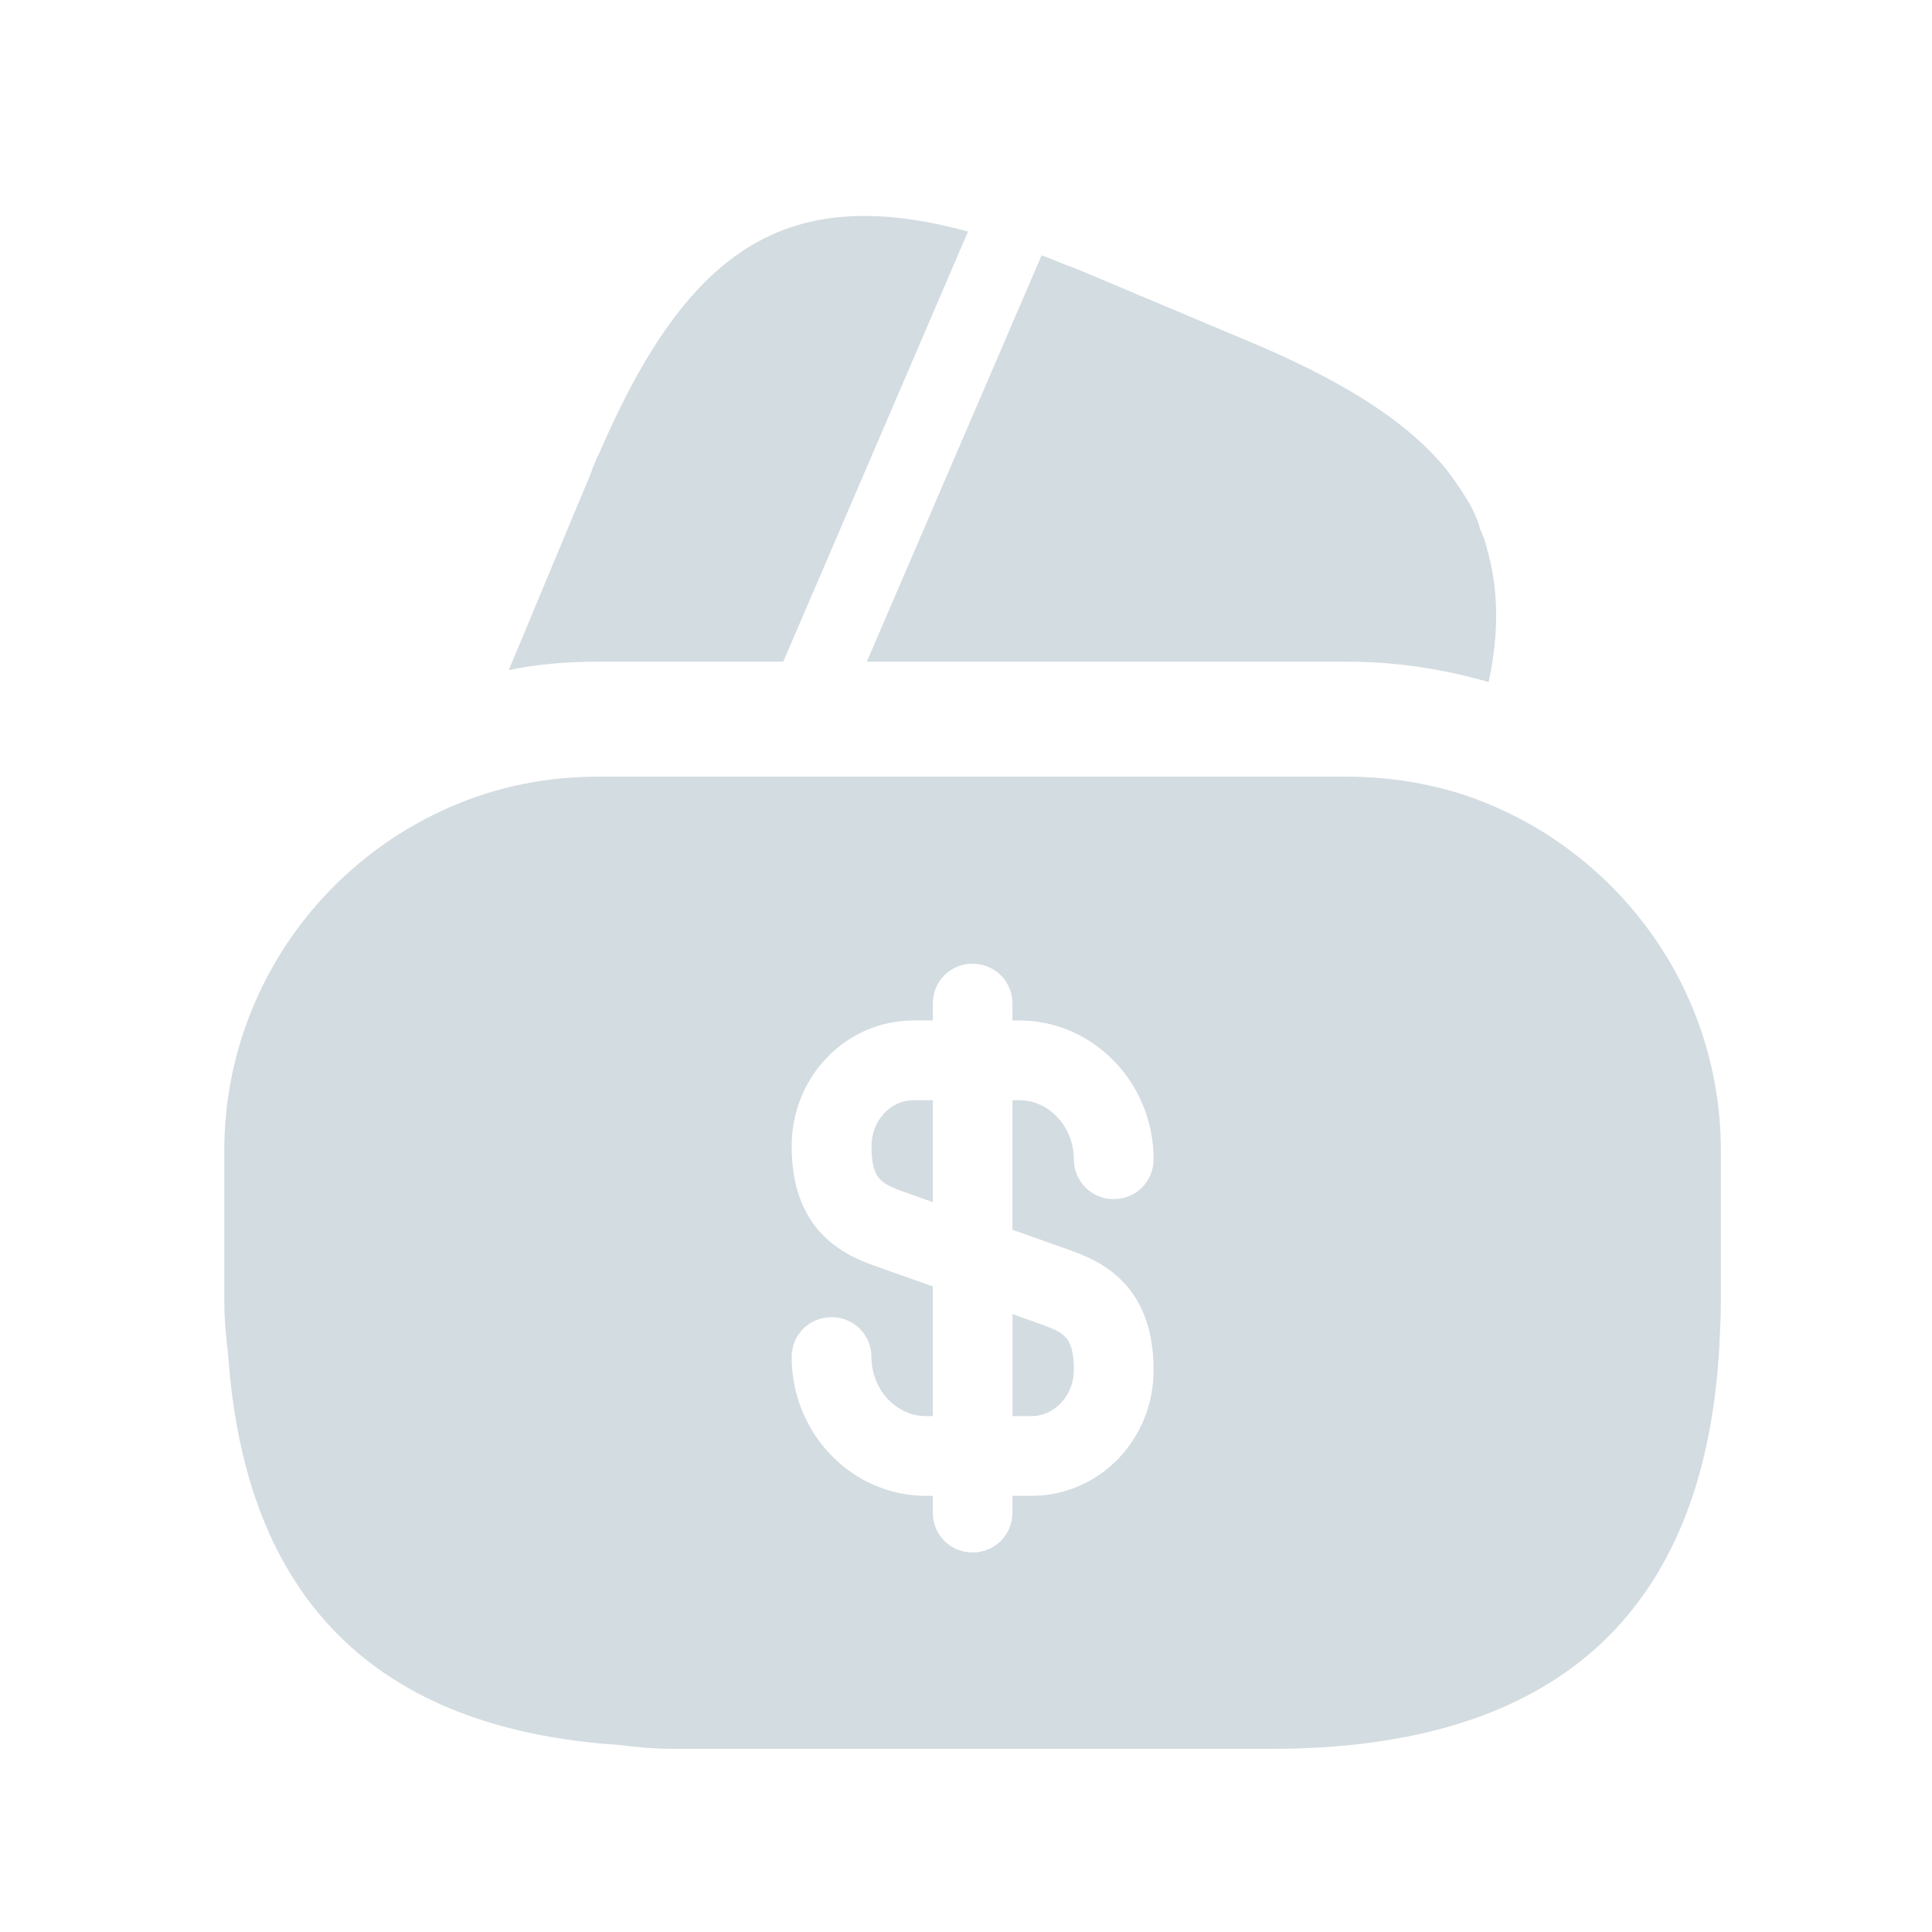
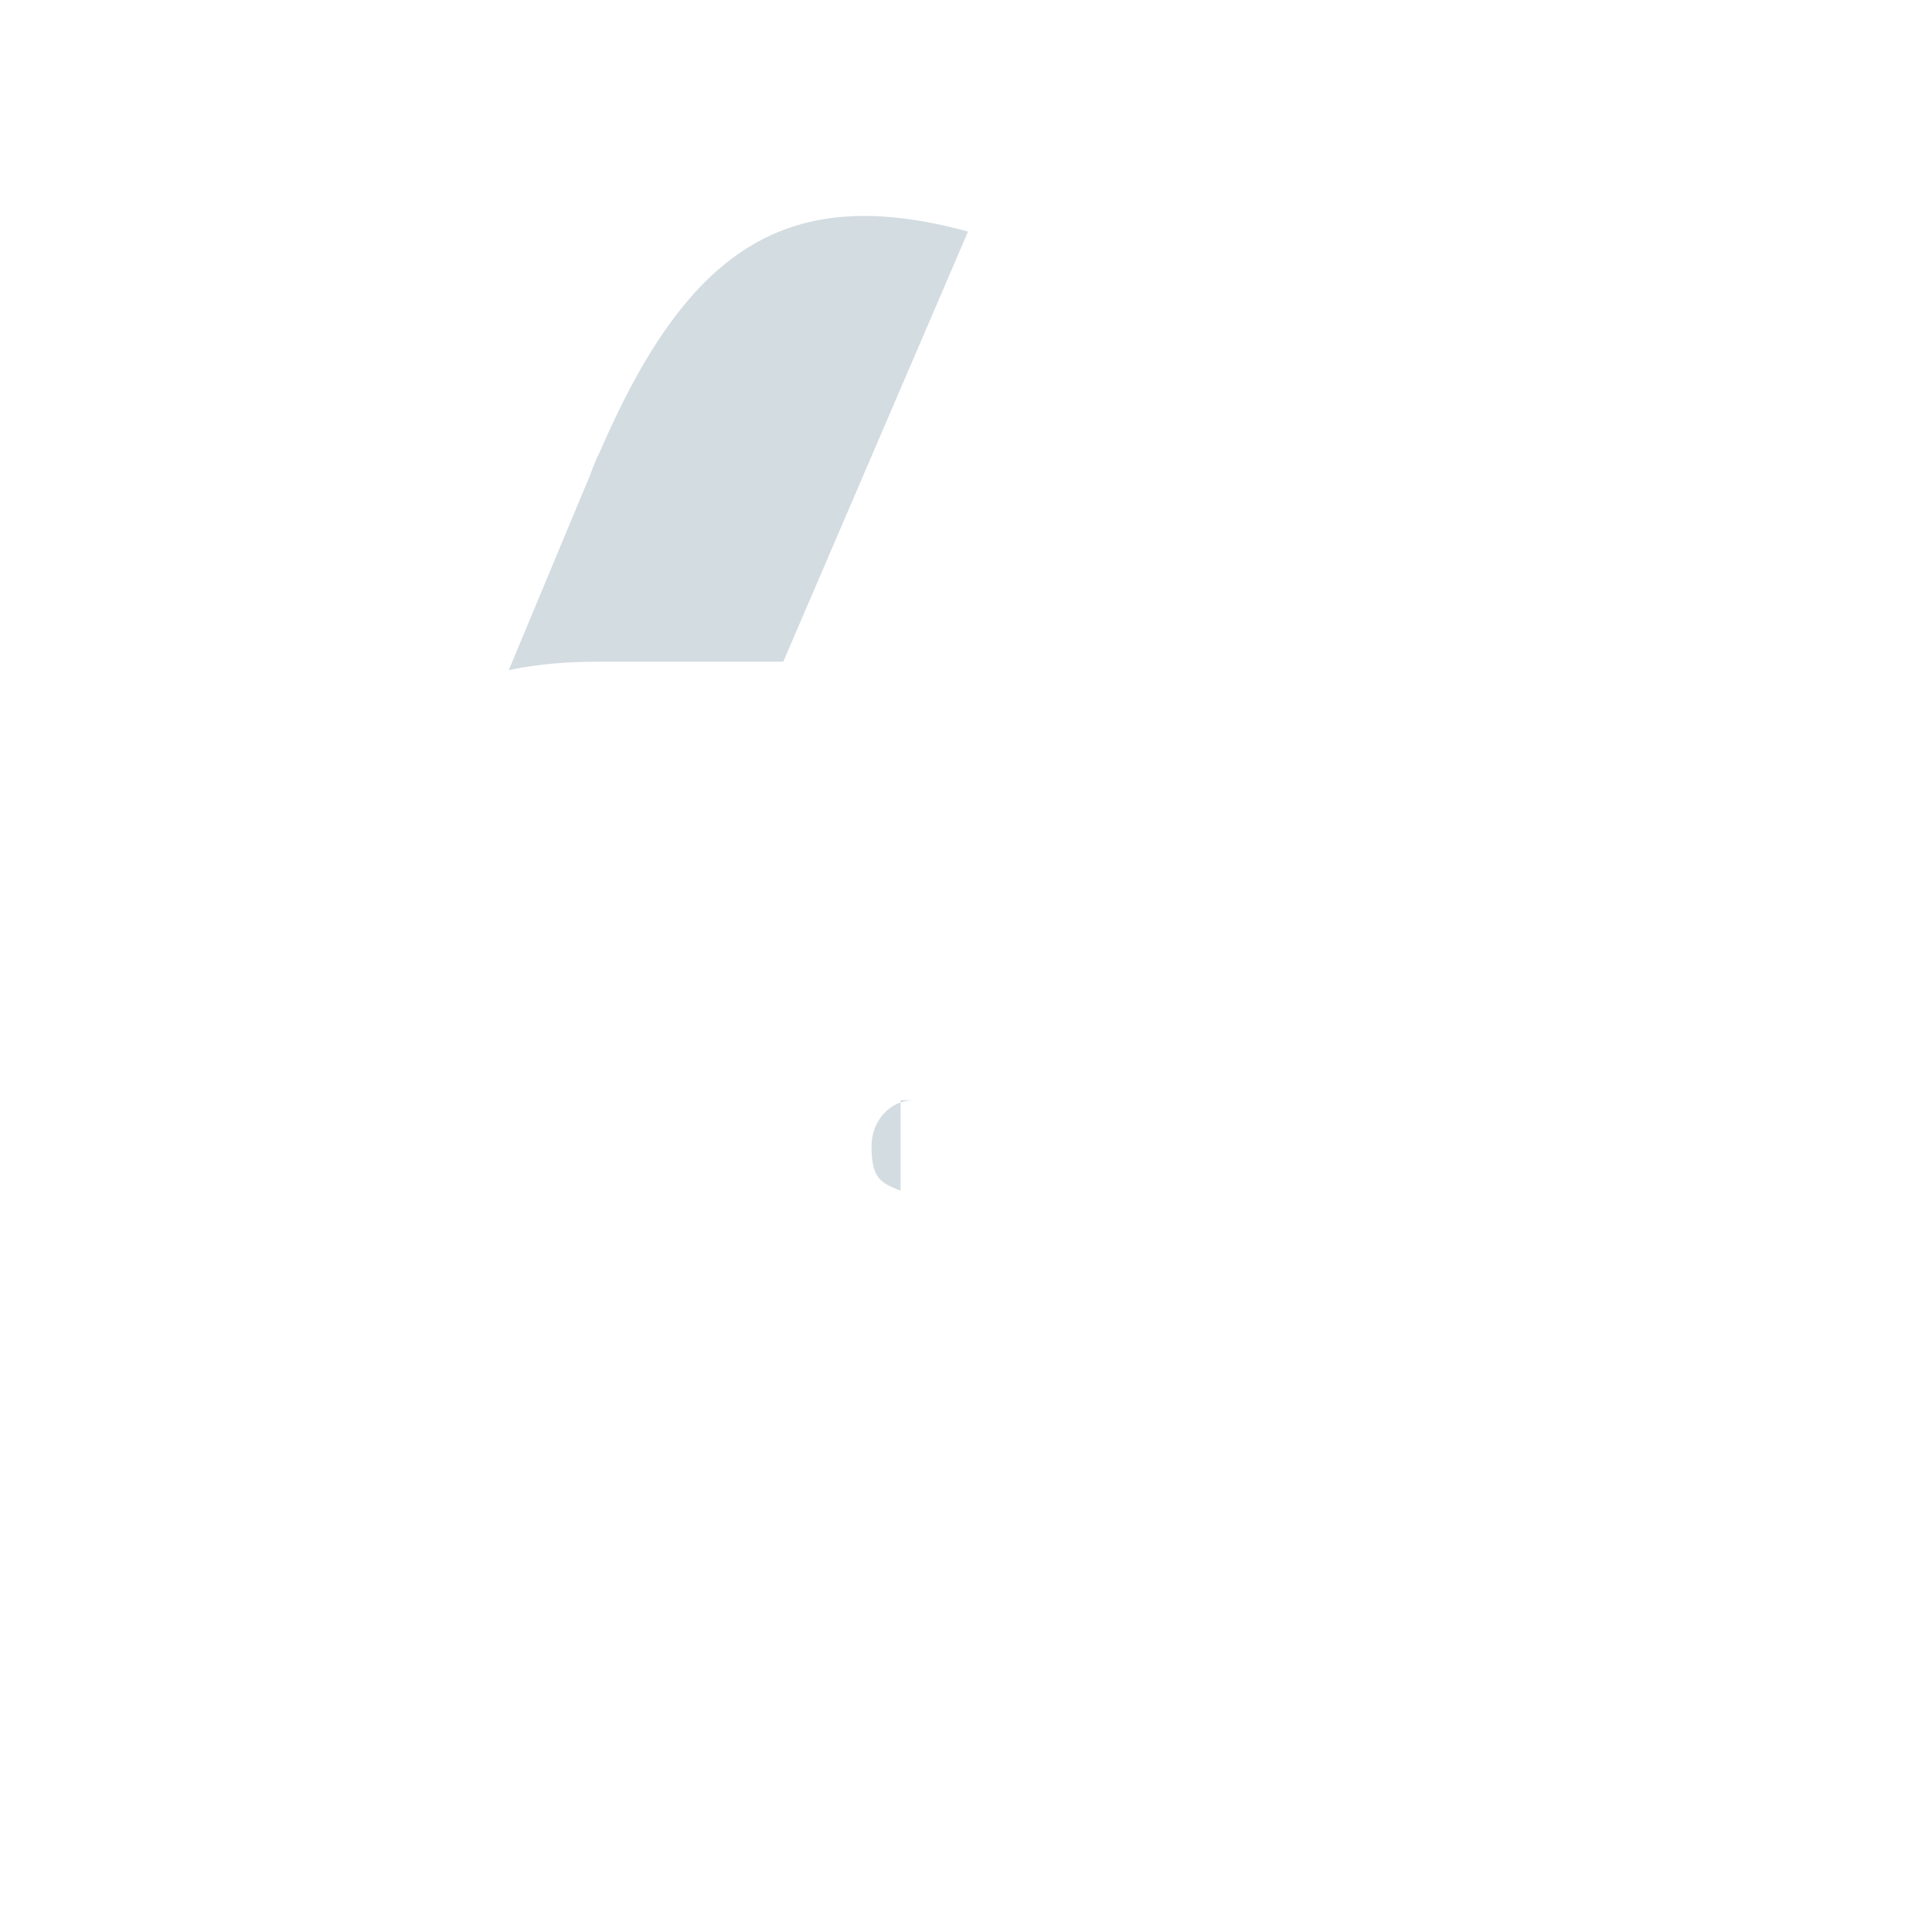
<svg xmlns="http://www.w3.org/2000/svg" width="21" height="21" viewBox="0 0 21 21" fill="none">
  <path d="M10.522 2.517L8.514 7.192H6.505C6.172 7.192 5.847 7.217 5.53 7.284L6.364 5.284L6.397 5.209L6.447 5.075C6.472 5.017 6.489 4.967 6.514 4.925C7.48 2.684 8.564 1.984 10.522 2.517Z" fill="#D3DCE1" />
-   <path d="M16.18 7.417L16.163 7.408C15.664 7.267 15.155 7.192 14.639 7.192H9.422L11.297 2.833L11.322 2.775C11.438 2.817 11.563 2.875 11.688 2.917L13.53 3.692C14.555 4.117 15.272 4.558 15.713 5.092C15.789 5.192 15.855 5.283 15.922 5.392C15.997 5.508 16.055 5.625 16.088 5.75C16.122 5.825 16.147 5.892 16.163 5.967C16.288 6.392 16.297 6.875 16.18 7.417Z" fill="#D3DCE1" />
-   <path d="M11.006 15.392H11.214C11.464 15.392 11.672 15.167 11.672 14.892C11.672 14.542 11.572 14.492 11.356 14.409L11.006 14.284V15.392Z" fill="#D3DCE1" />
-   <path d="M15.813 8.608C15.438 8.5 15.047 8.442 14.639 8.442H6.505C5.938 8.442 5.405 8.55 4.905 8.767C3.455 9.392 2.438 10.834 2.438 12.508V14.133C2.438 14.334 2.455 14.525 2.48 14.725C2.663 17.375 4.08 18.792 6.73 18.967C6.922 18.992 7.113 19.009 7.322 19.009H13.822C16.905 19.009 18.53 17.542 18.689 14.625C18.697 14.467 18.705 14.3 18.705 14.133V12.508C18.705 10.667 17.48 9.117 15.813 8.608ZM11.639 13.592C12.022 13.725 12.539 14.008 12.539 14.892C12.539 15.65 11.947 16.259 11.213 16.259H11.005V16.442C11.005 16.683 10.813 16.875 10.572 16.875C10.33 16.875 10.139 16.683 10.139 16.442V16.259H10.063C9.263 16.259 8.605 15.584 8.605 14.75C8.605 14.508 8.797 14.317 9.038 14.317C9.28 14.317 9.472 14.508 9.472 14.75C9.472 15.1 9.738 15.392 10.063 15.392H10.139V13.983L9.505 13.758C9.122 13.625 8.605 13.342 8.605 12.459C8.605 11.7 9.197 11.092 9.93 11.092H10.139V10.909C10.139 10.667 10.33 10.475 10.572 10.475C10.813 10.475 11.005 10.667 11.005 10.909V11.092H11.08C11.88 11.092 12.539 11.767 12.539 12.6C12.539 12.842 12.347 13.034 12.105 13.034C11.864 13.034 11.672 12.842 11.672 12.6C11.672 12.25 11.405 11.959 11.08 11.959H11.005V13.367L11.639 13.592Z" fill="#D3DCE1" />
-   <path d="M9.473 12.459C9.473 12.809 9.573 12.858 9.789 12.942L10.139 13.067V11.959H9.931C9.673 11.959 9.473 12.184 9.473 12.459Z" fill="#D3DCE1" />
+   <path d="M9.473 12.459C9.473 12.809 9.573 12.858 9.789 12.942V11.959H9.931C9.673 11.959 9.473 12.184 9.473 12.459Z" fill="#D3DCE1" />
</svg>